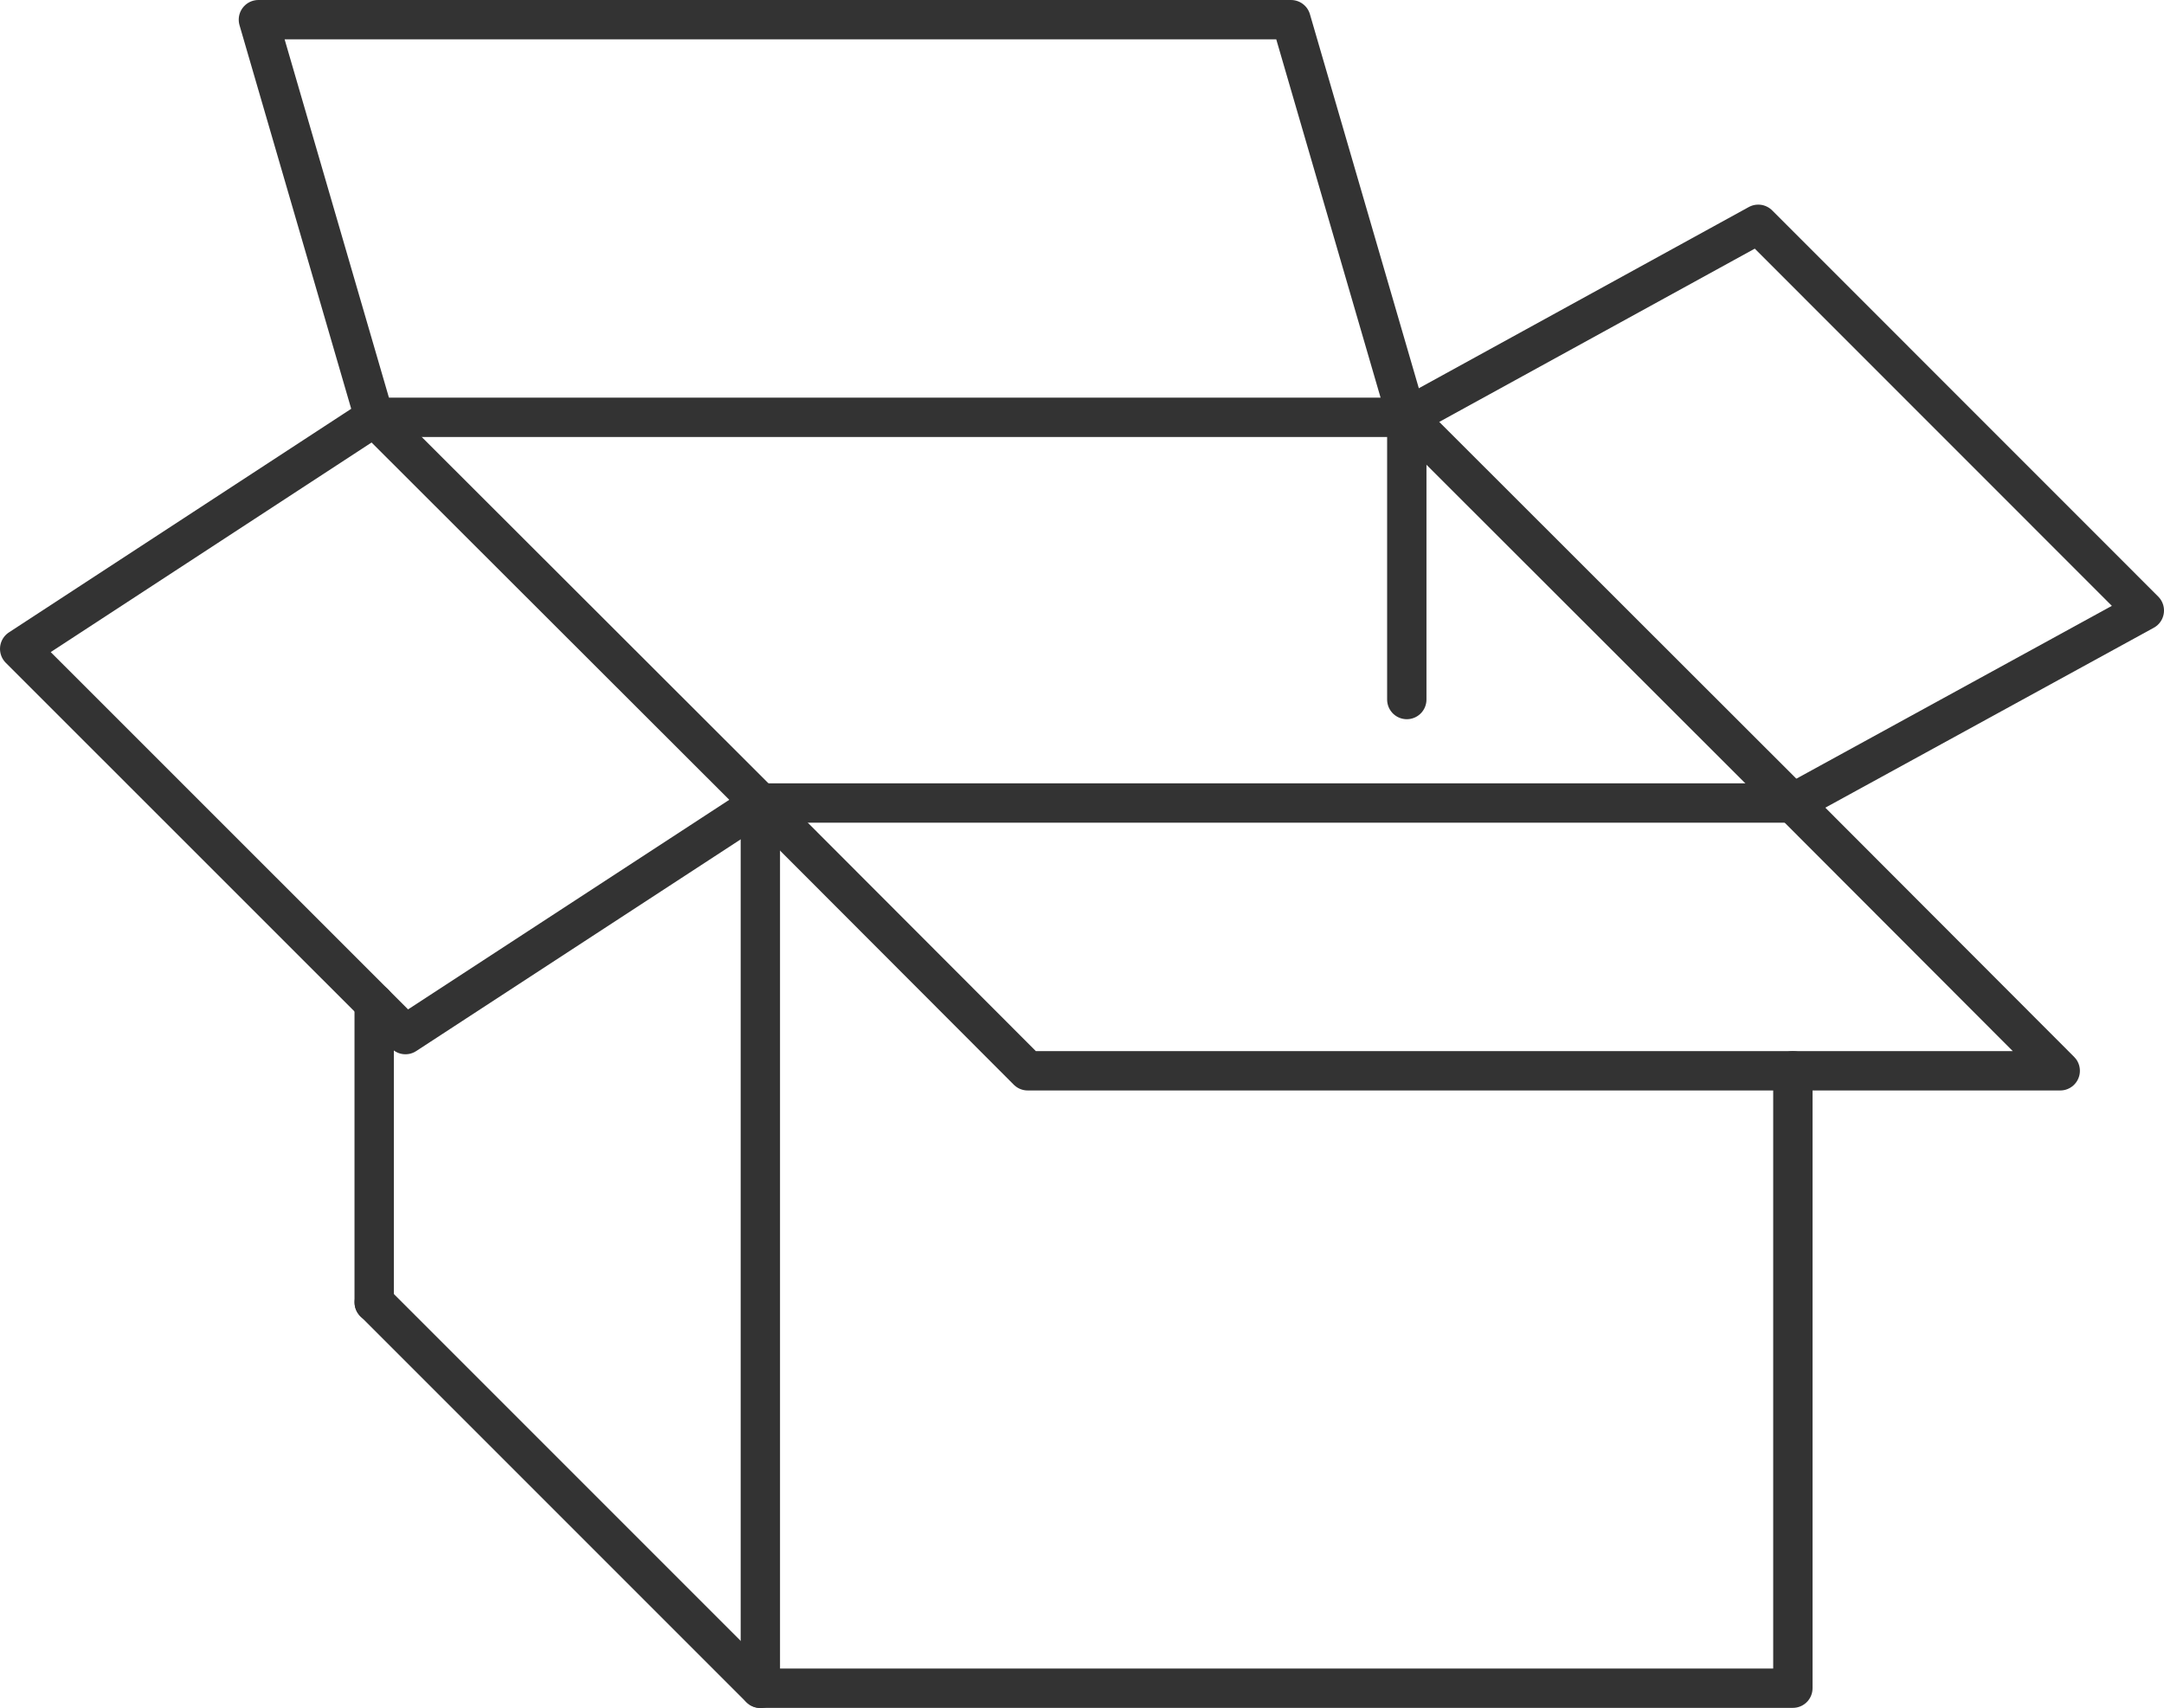
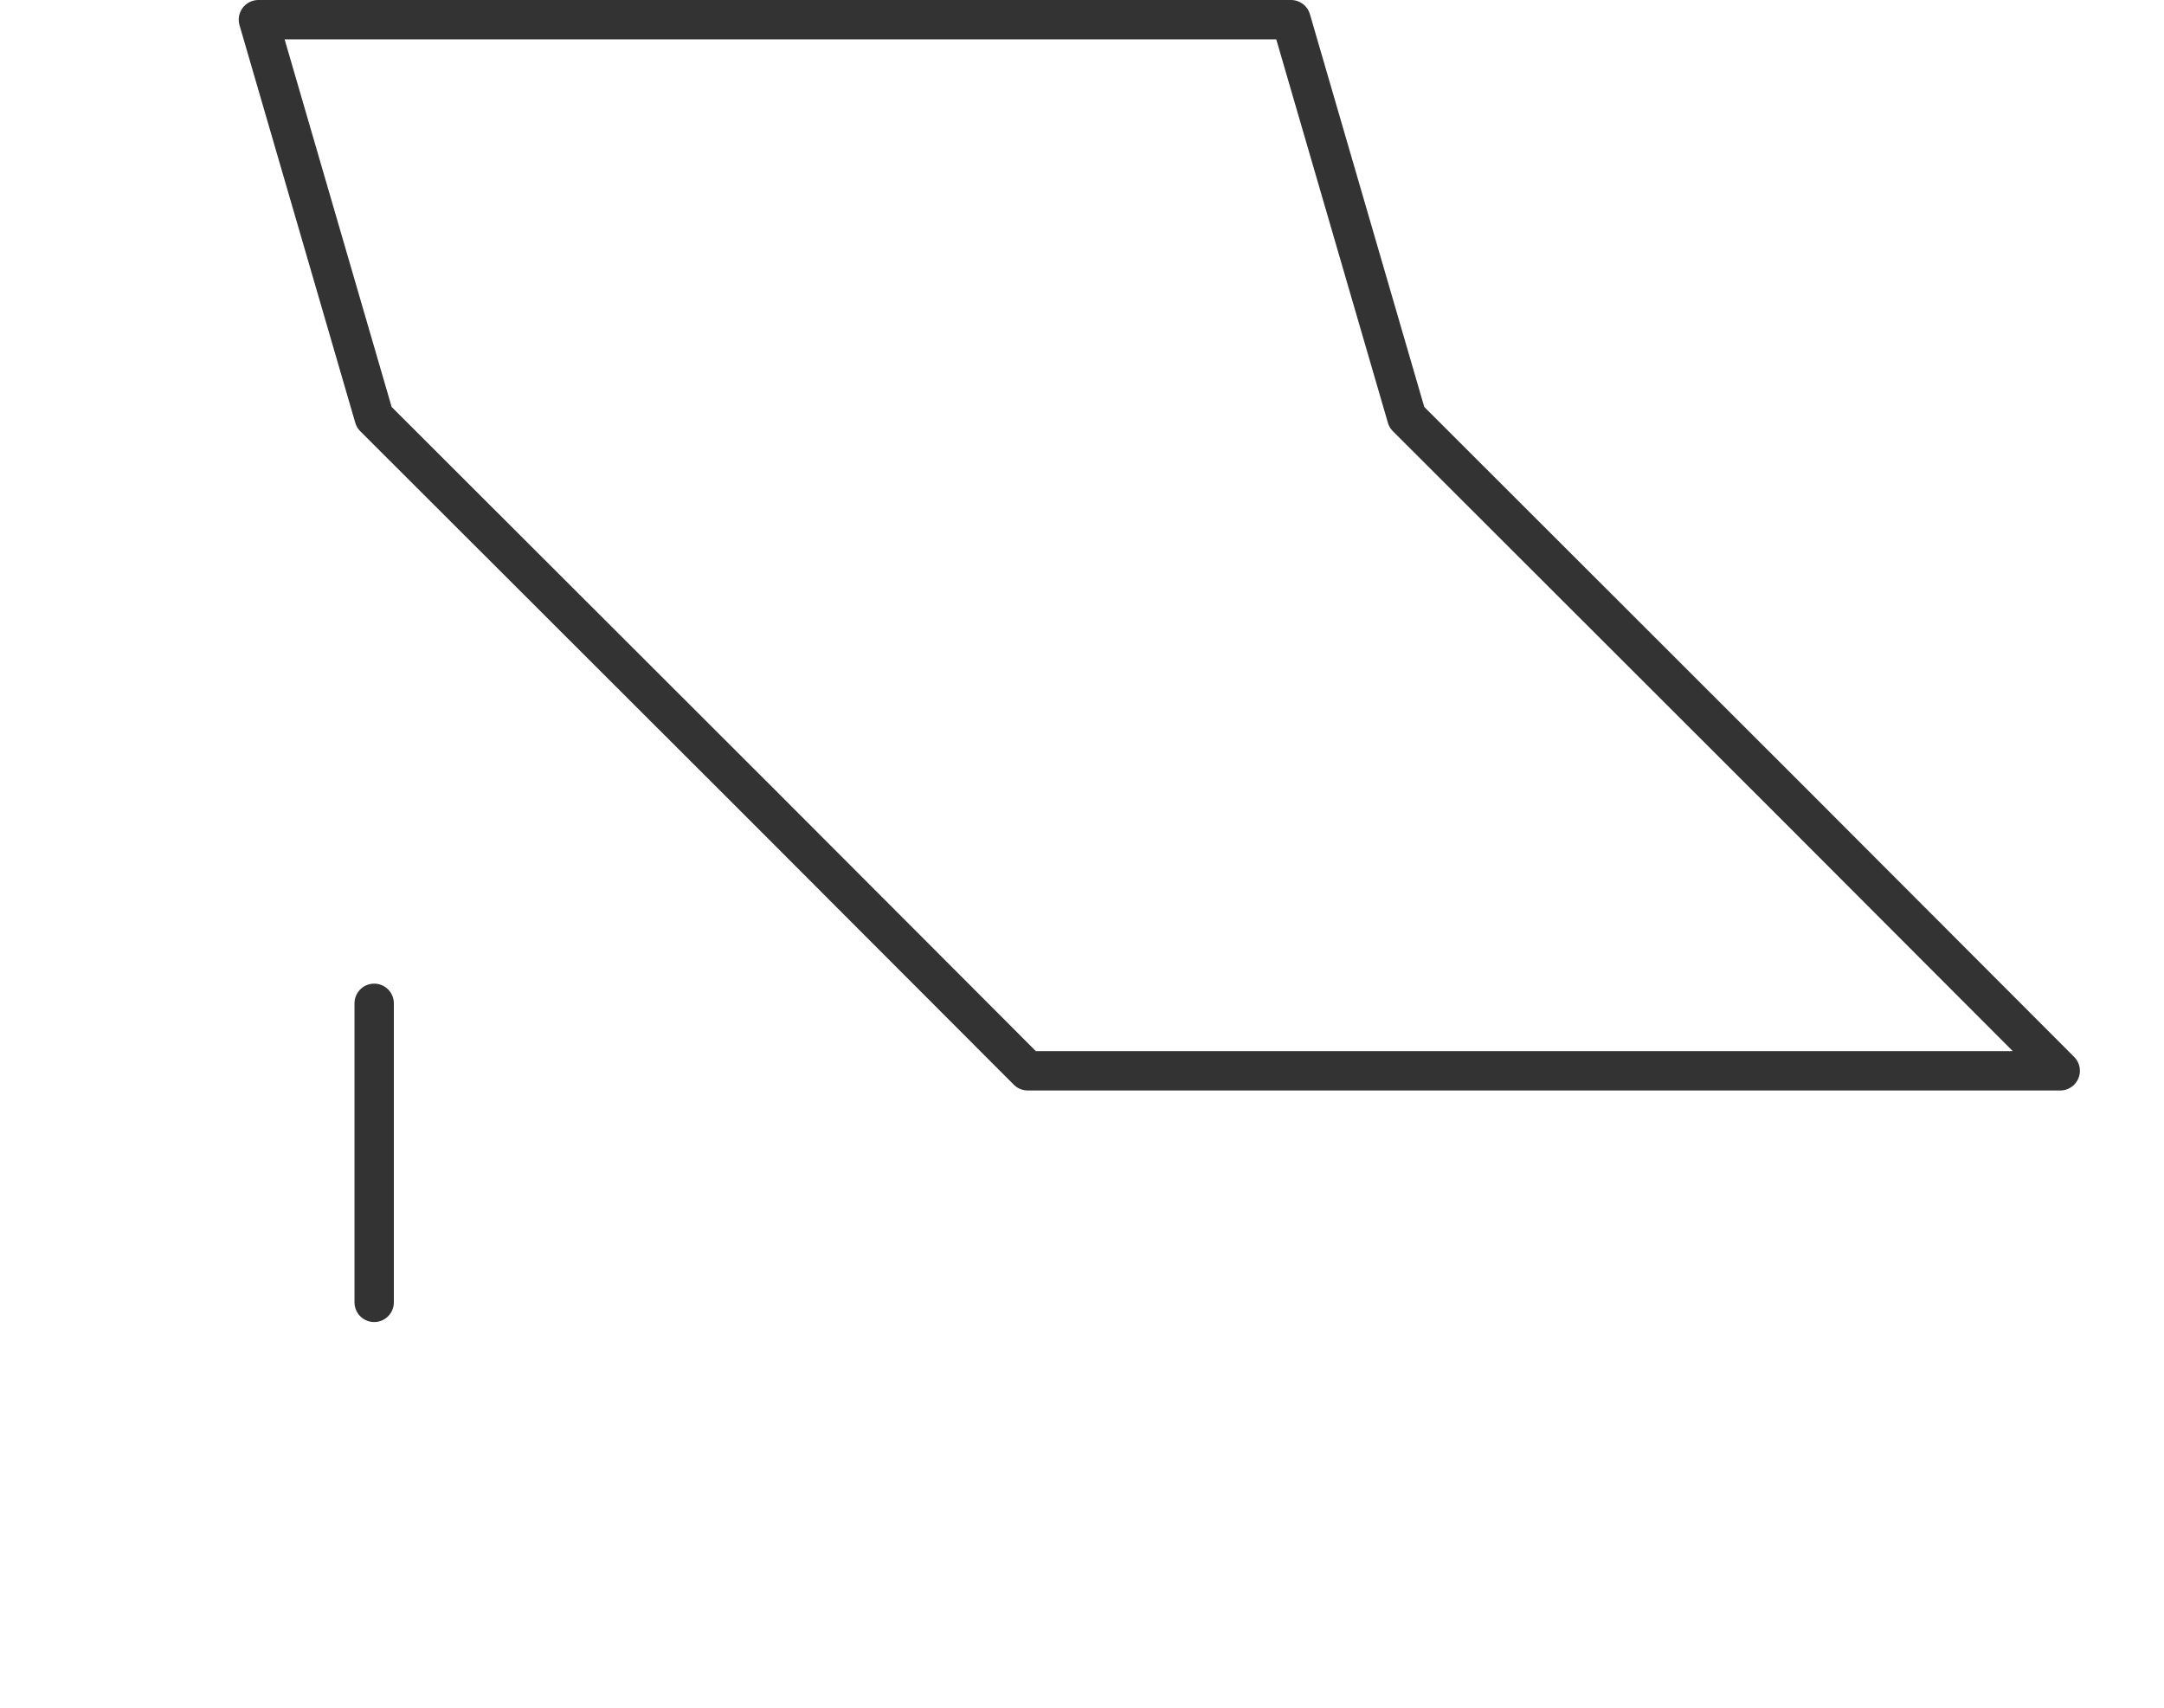
<svg xmlns="http://www.w3.org/2000/svg" viewBox="0 0 220 173.63">
  <defs>
    <style>.cls-1{fill:none;stroke:#333;stroke-linecap:round;stroke-linejoin:round;stroke-width:4px;}</style>
  </defs>
  <title>New Symbol 10 (2)</title>
  <g id="Ebene_2" data-name="Ebene 2">
    <g id="Elements">
      <g id="New_Symbol_10" data-name="New Symbol 10">
-         <polyline class="cls-1" points="182.27 81.63 77.3 81.63 77.3 171.61 182.27 171.61 182.27 108.85" />
        <line class="cls-1" x1="38.04" y1="132.39" x2="38.04" y2="101.99" />
-         <line class="cls-1" x1="143.02" y1="42.42" x2="38.04" y2="42.42" />
        <polygon class="cls-1" points="104.48 108.85 77.3 81.63 38.04 42.42 26.27 2 131.25 2 143.02 42.42 182.27 81.63 209.45 108.85 104.48 108.85" />
-         <line class="cls-1" x1="38.05" y1="132.38" x2="77.3" y2="171.63" />
-         <polyline class="cls-1" points="182.27 81.63 218 62.06 178.75 22.8 143.02 42.42 143.02 71.11" />
-         <polyline class="cls-1" points="77.3 81.63 41.22 105.17 2 65.96 38.04 42.42" />
      </g>
    </g>
  </g>
</svg>